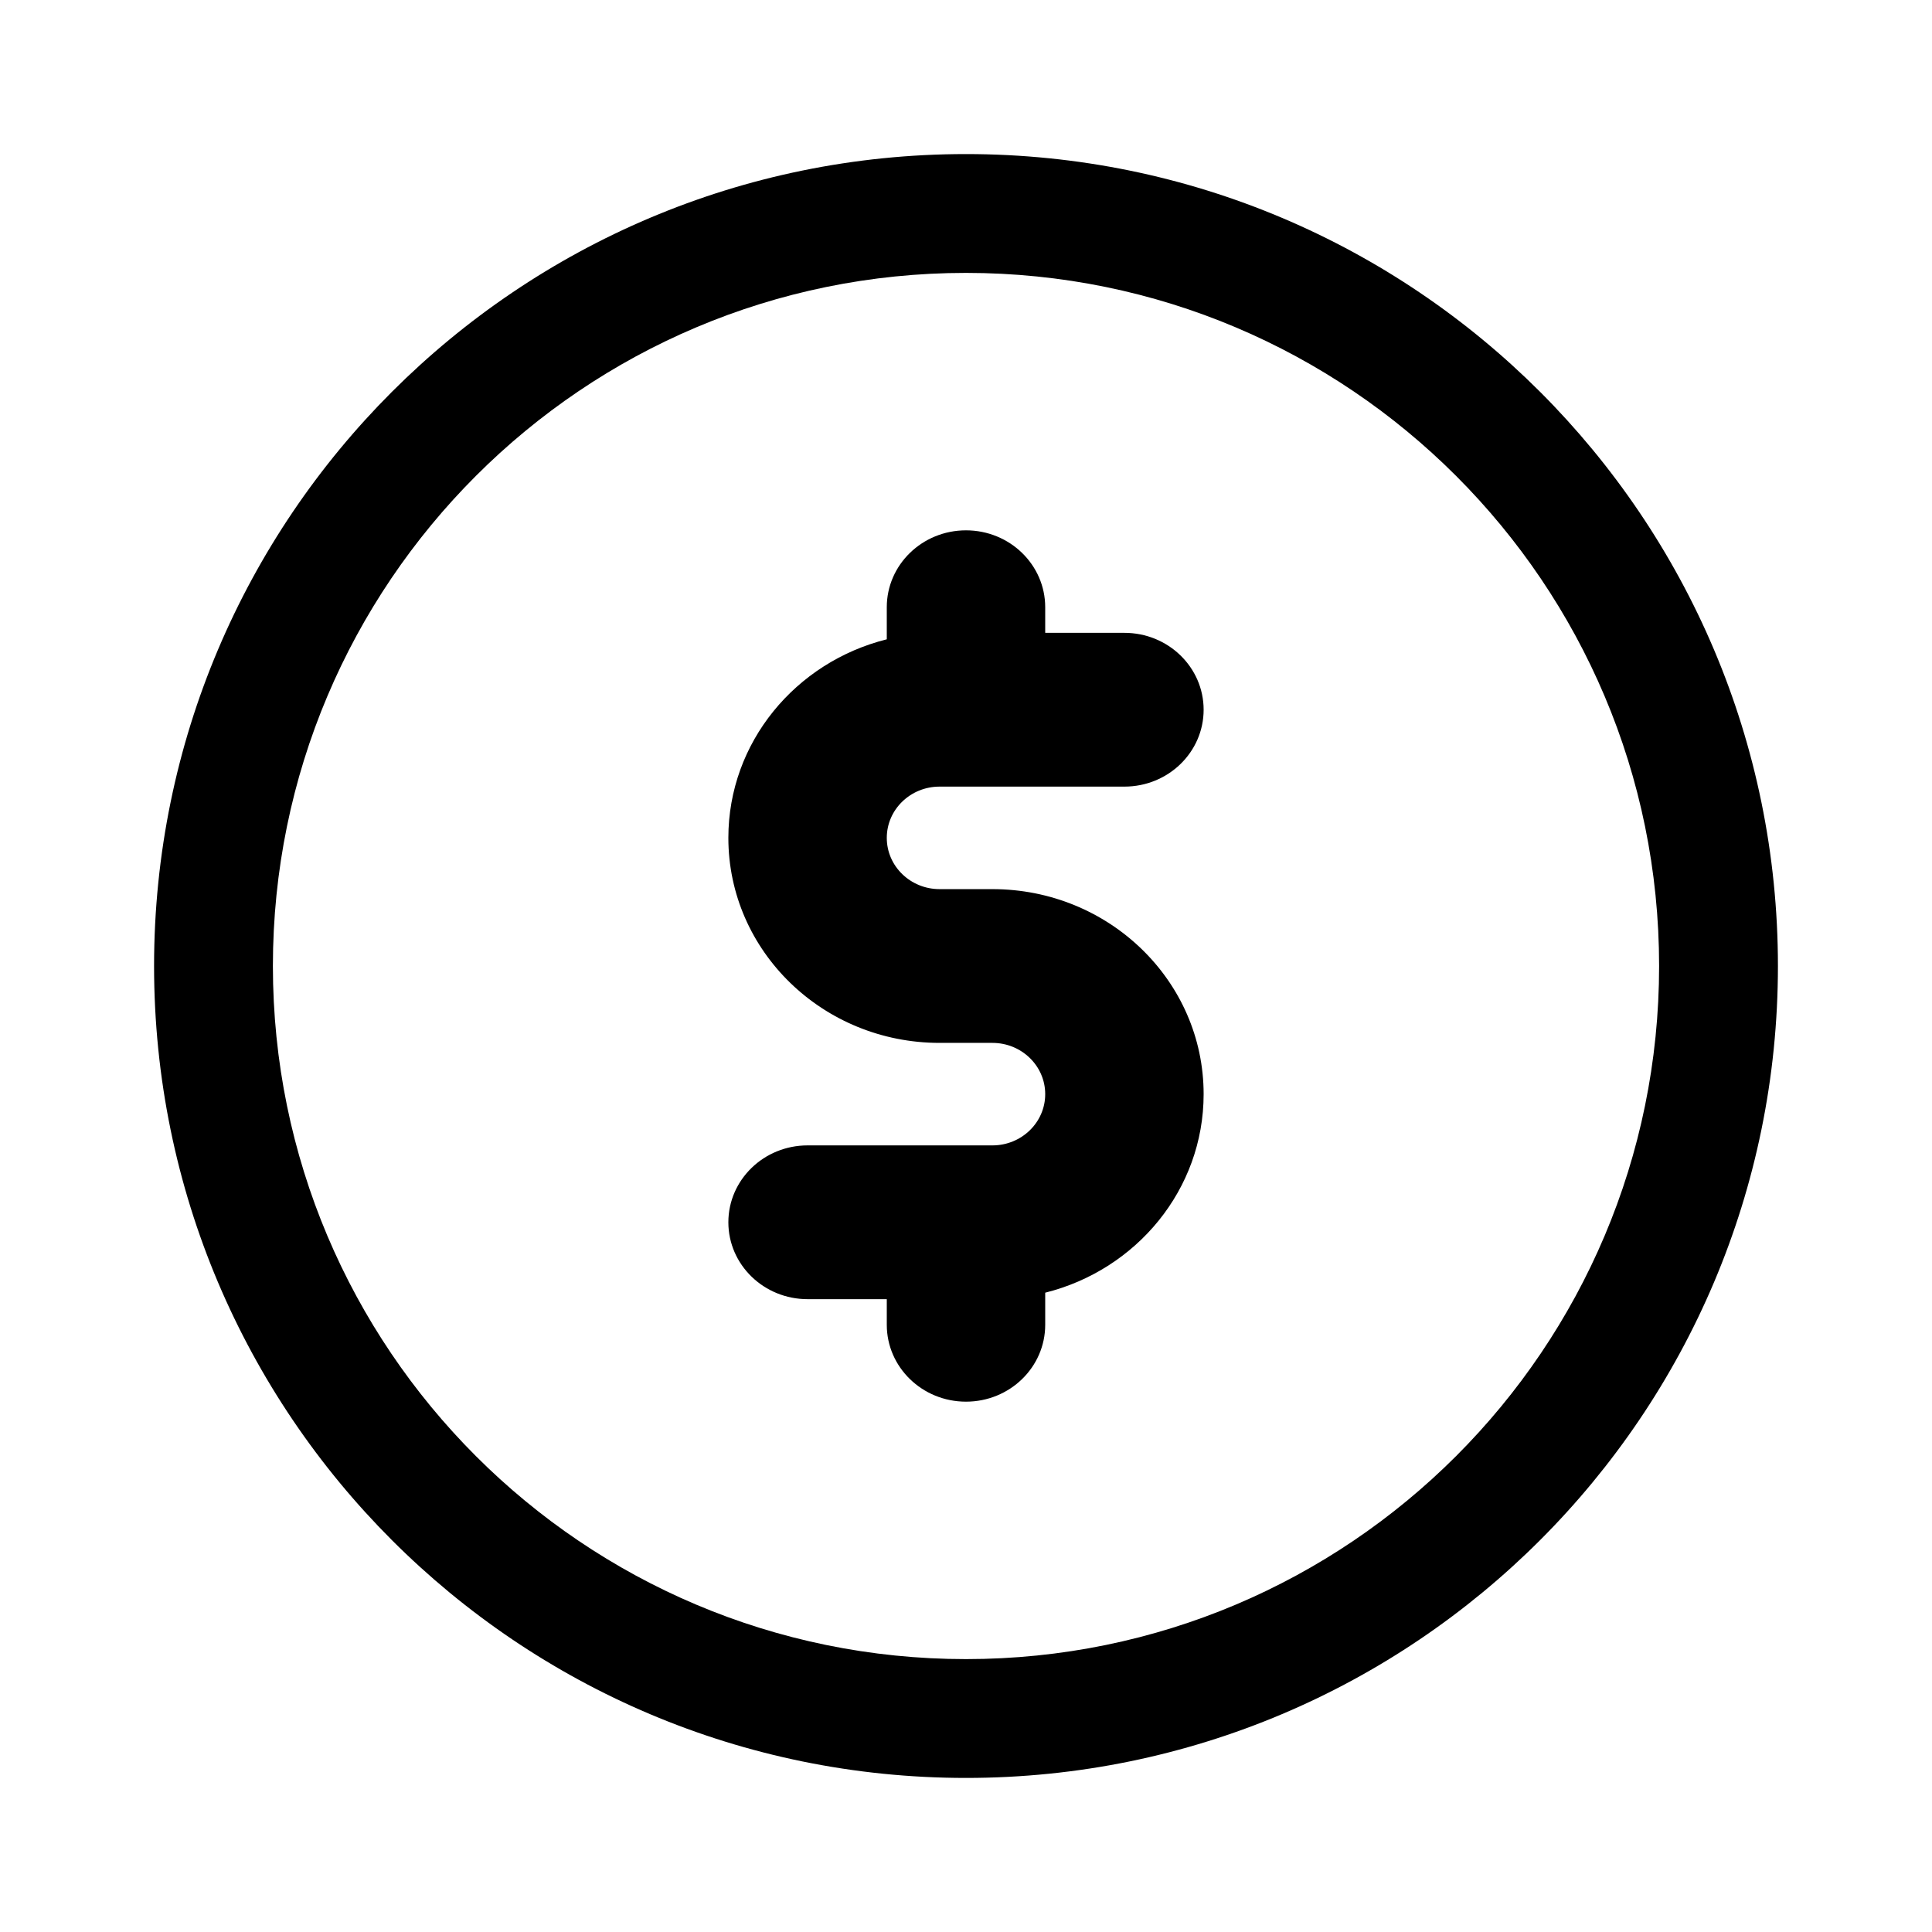
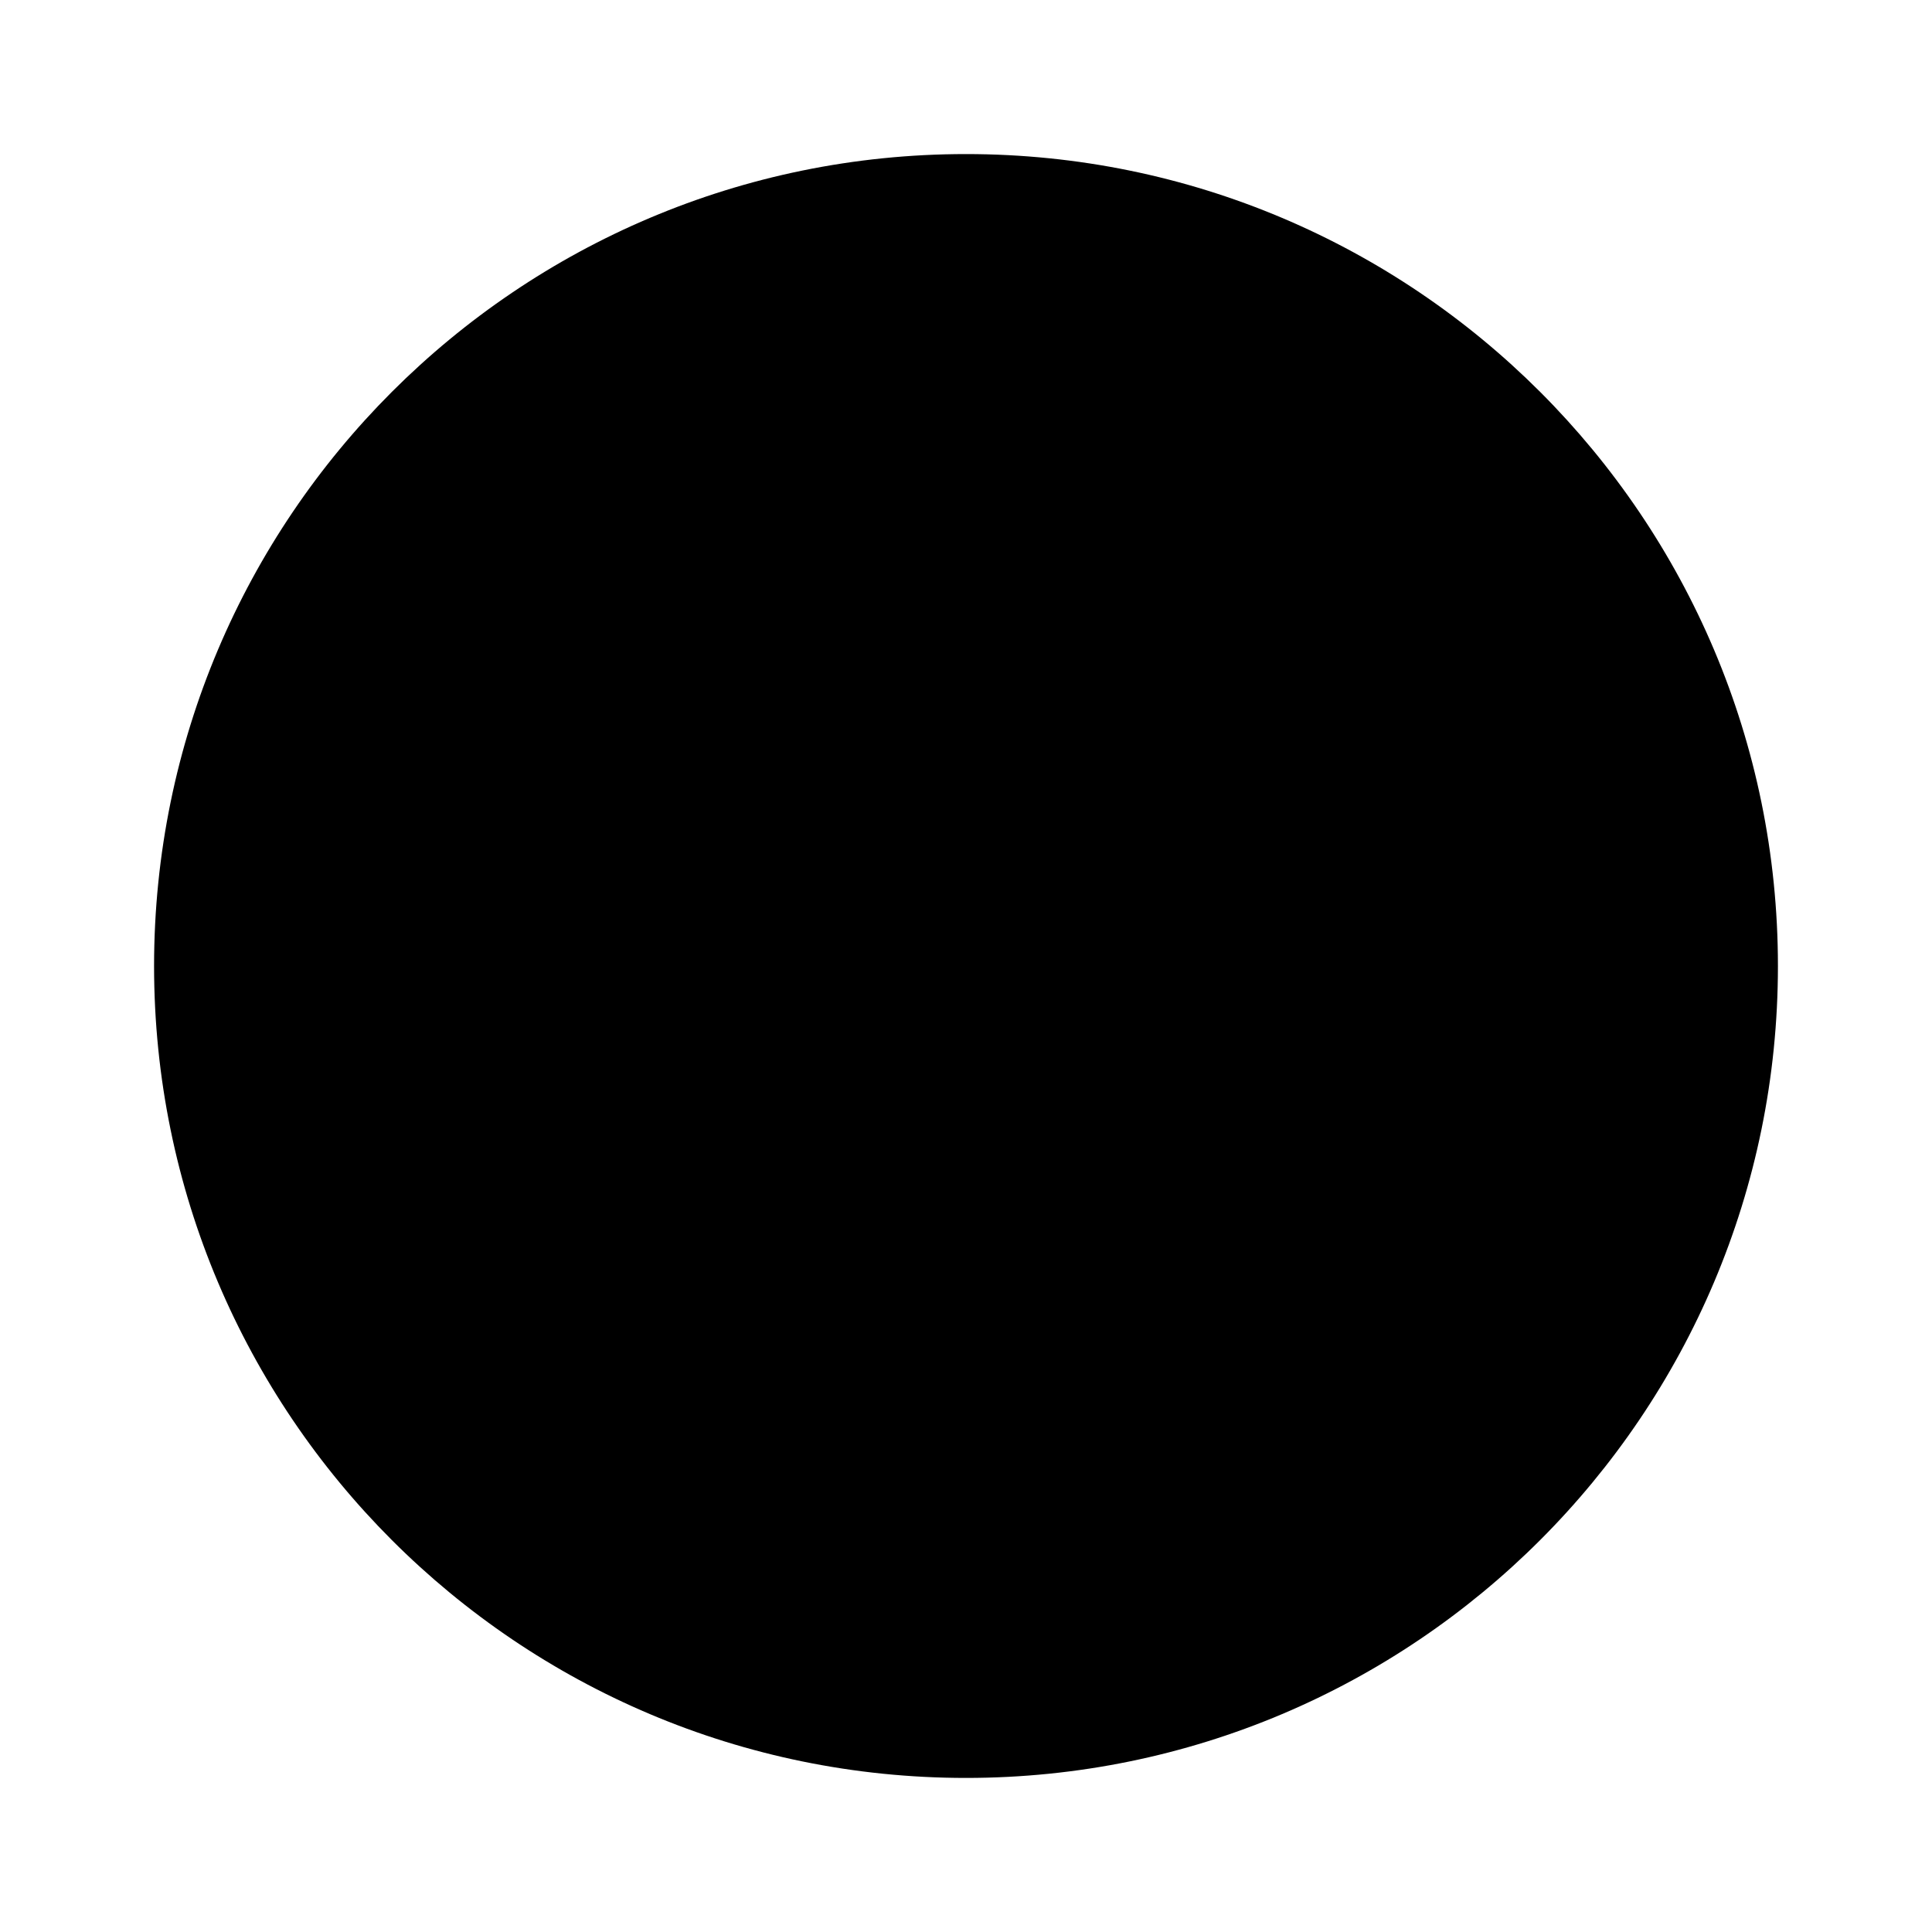
<svg xmlns="http://www.w3.org/2000/svg" fill="#000000" width="800px" height="800px" version="1.1" viewBox="144 144 512 512">
  <g>
-     <path d="m420.99 304.92c0-11.254-9.398-20.375-20.992-20.375s-20.992 9.121-20.992 20.375v8.504c-24.145 6.031-41.984 27.301-41.984 52.621 0 30.004 25.062 54.332 55.977 54.332h13.996c7.727 0 13.996 6.078 13.996 13.582 0 7.5-6.269 13.582-13.996 13.582h-48.98c-11.594 0-20.992 9.125-20.992 20.375s9.398 20.375 20.992 20.375h20.992v6.789c0 11.254 9.398 20.375 20.992 20.375s20.992-9.121 20.992-20.375v-8.504c24.145-6.027 41.984-27.301 41.984-52.617 0-30.008-25.062-54.332-55.98-54.332h-13.996c-7.727 0-13.992-6.082-13.992-13.582 0-7.504 6.266-13.586 13.992-13.586h48.984c11.594 0 20.992-9.121 20.992-20.375 0-11.25-9.398-20.375-20.992-20.375h-20.992z" />
-     <path d="m400 184.83c-118.84 0-215.17 96.336-215.17 215.17 0 118.83 96.336 215.17 215.17 215.17 118.83 0 215.17-96.336 215.17-215.17 0-118.84-96.336-215.17-215.17-215.17zm-183.68 215.17c0-101.45 82.238-183.68 183.68-183.68 101.44 0 183.68 82.238 183.68 183.68 0 101.44-82.238 183.68-183.68 183.68-101.45 0-183.68-82.238-183.68-183.68z" fill-rule="evenodd" />
+     <path d="m400 184.83c-118.84 0-215.17 96.336-215.17 215.17 0 118.83 96.336 215.17 215.17 215.17 118.83 0 215.17-96.336 215.17-215.17 0-118.84-96.336-215.17-215.17-215.17zm-183.68 215.17z" fill-rule="evenodd" />
  </g>
</svg>